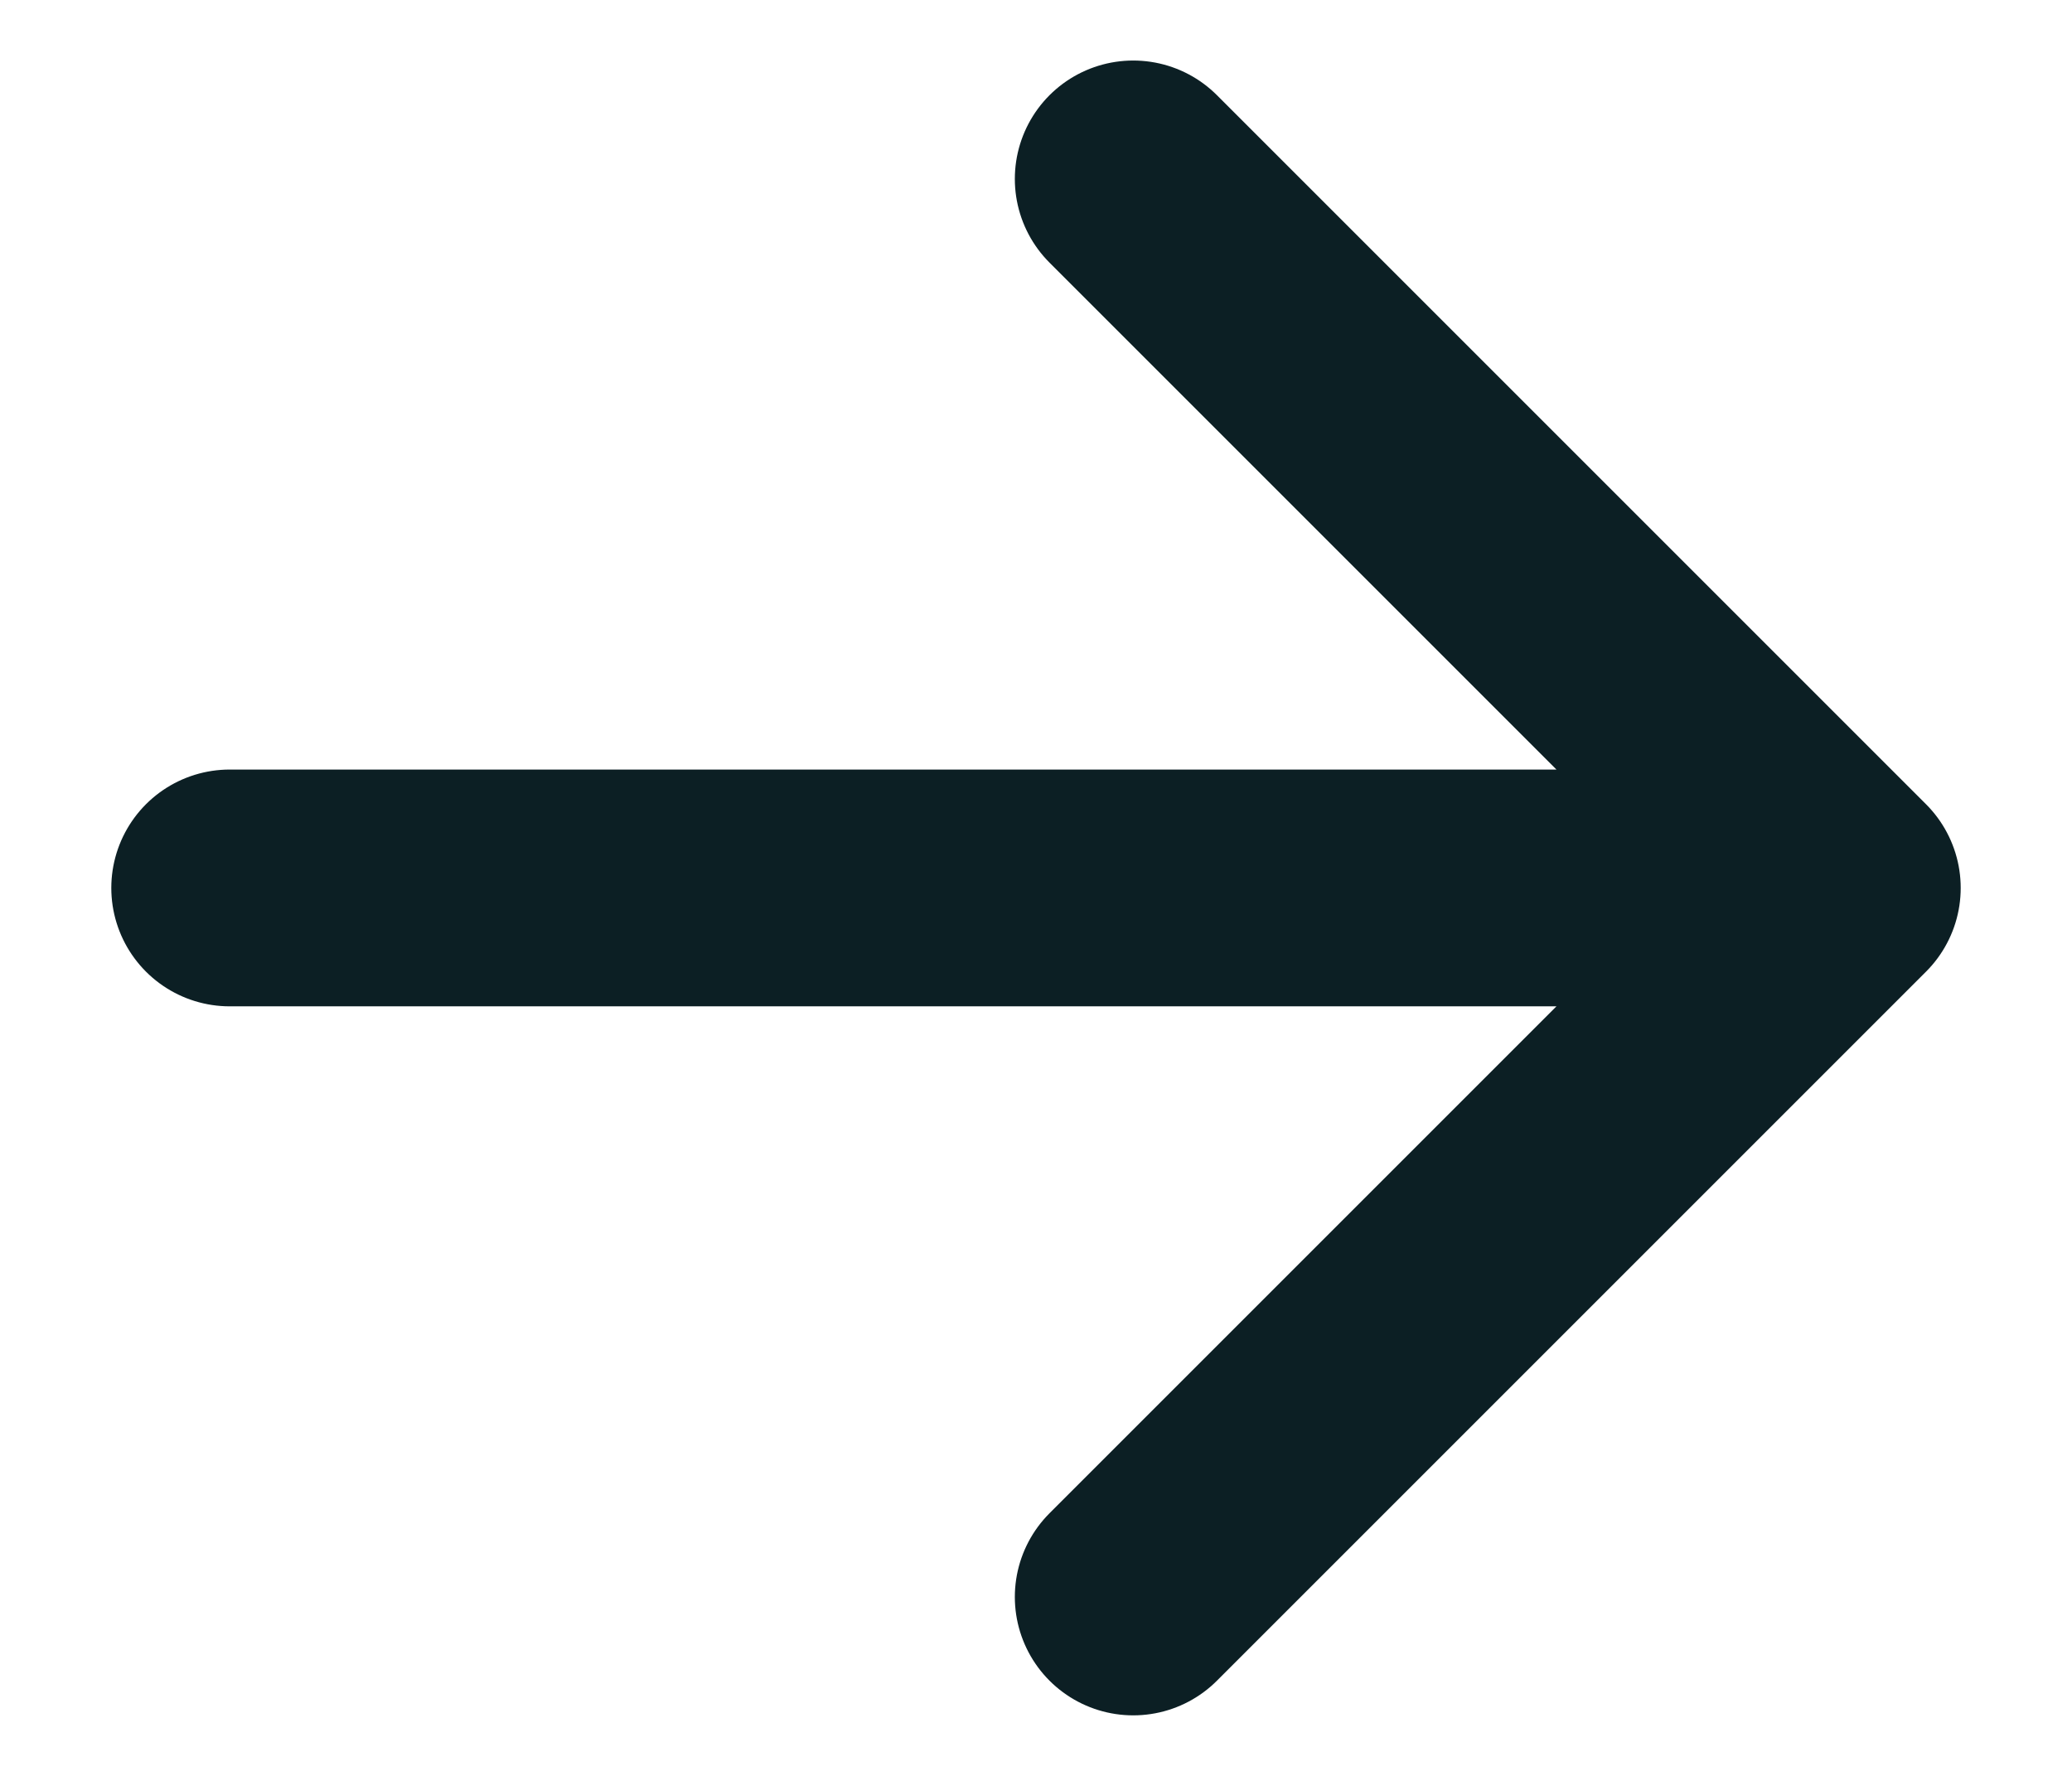
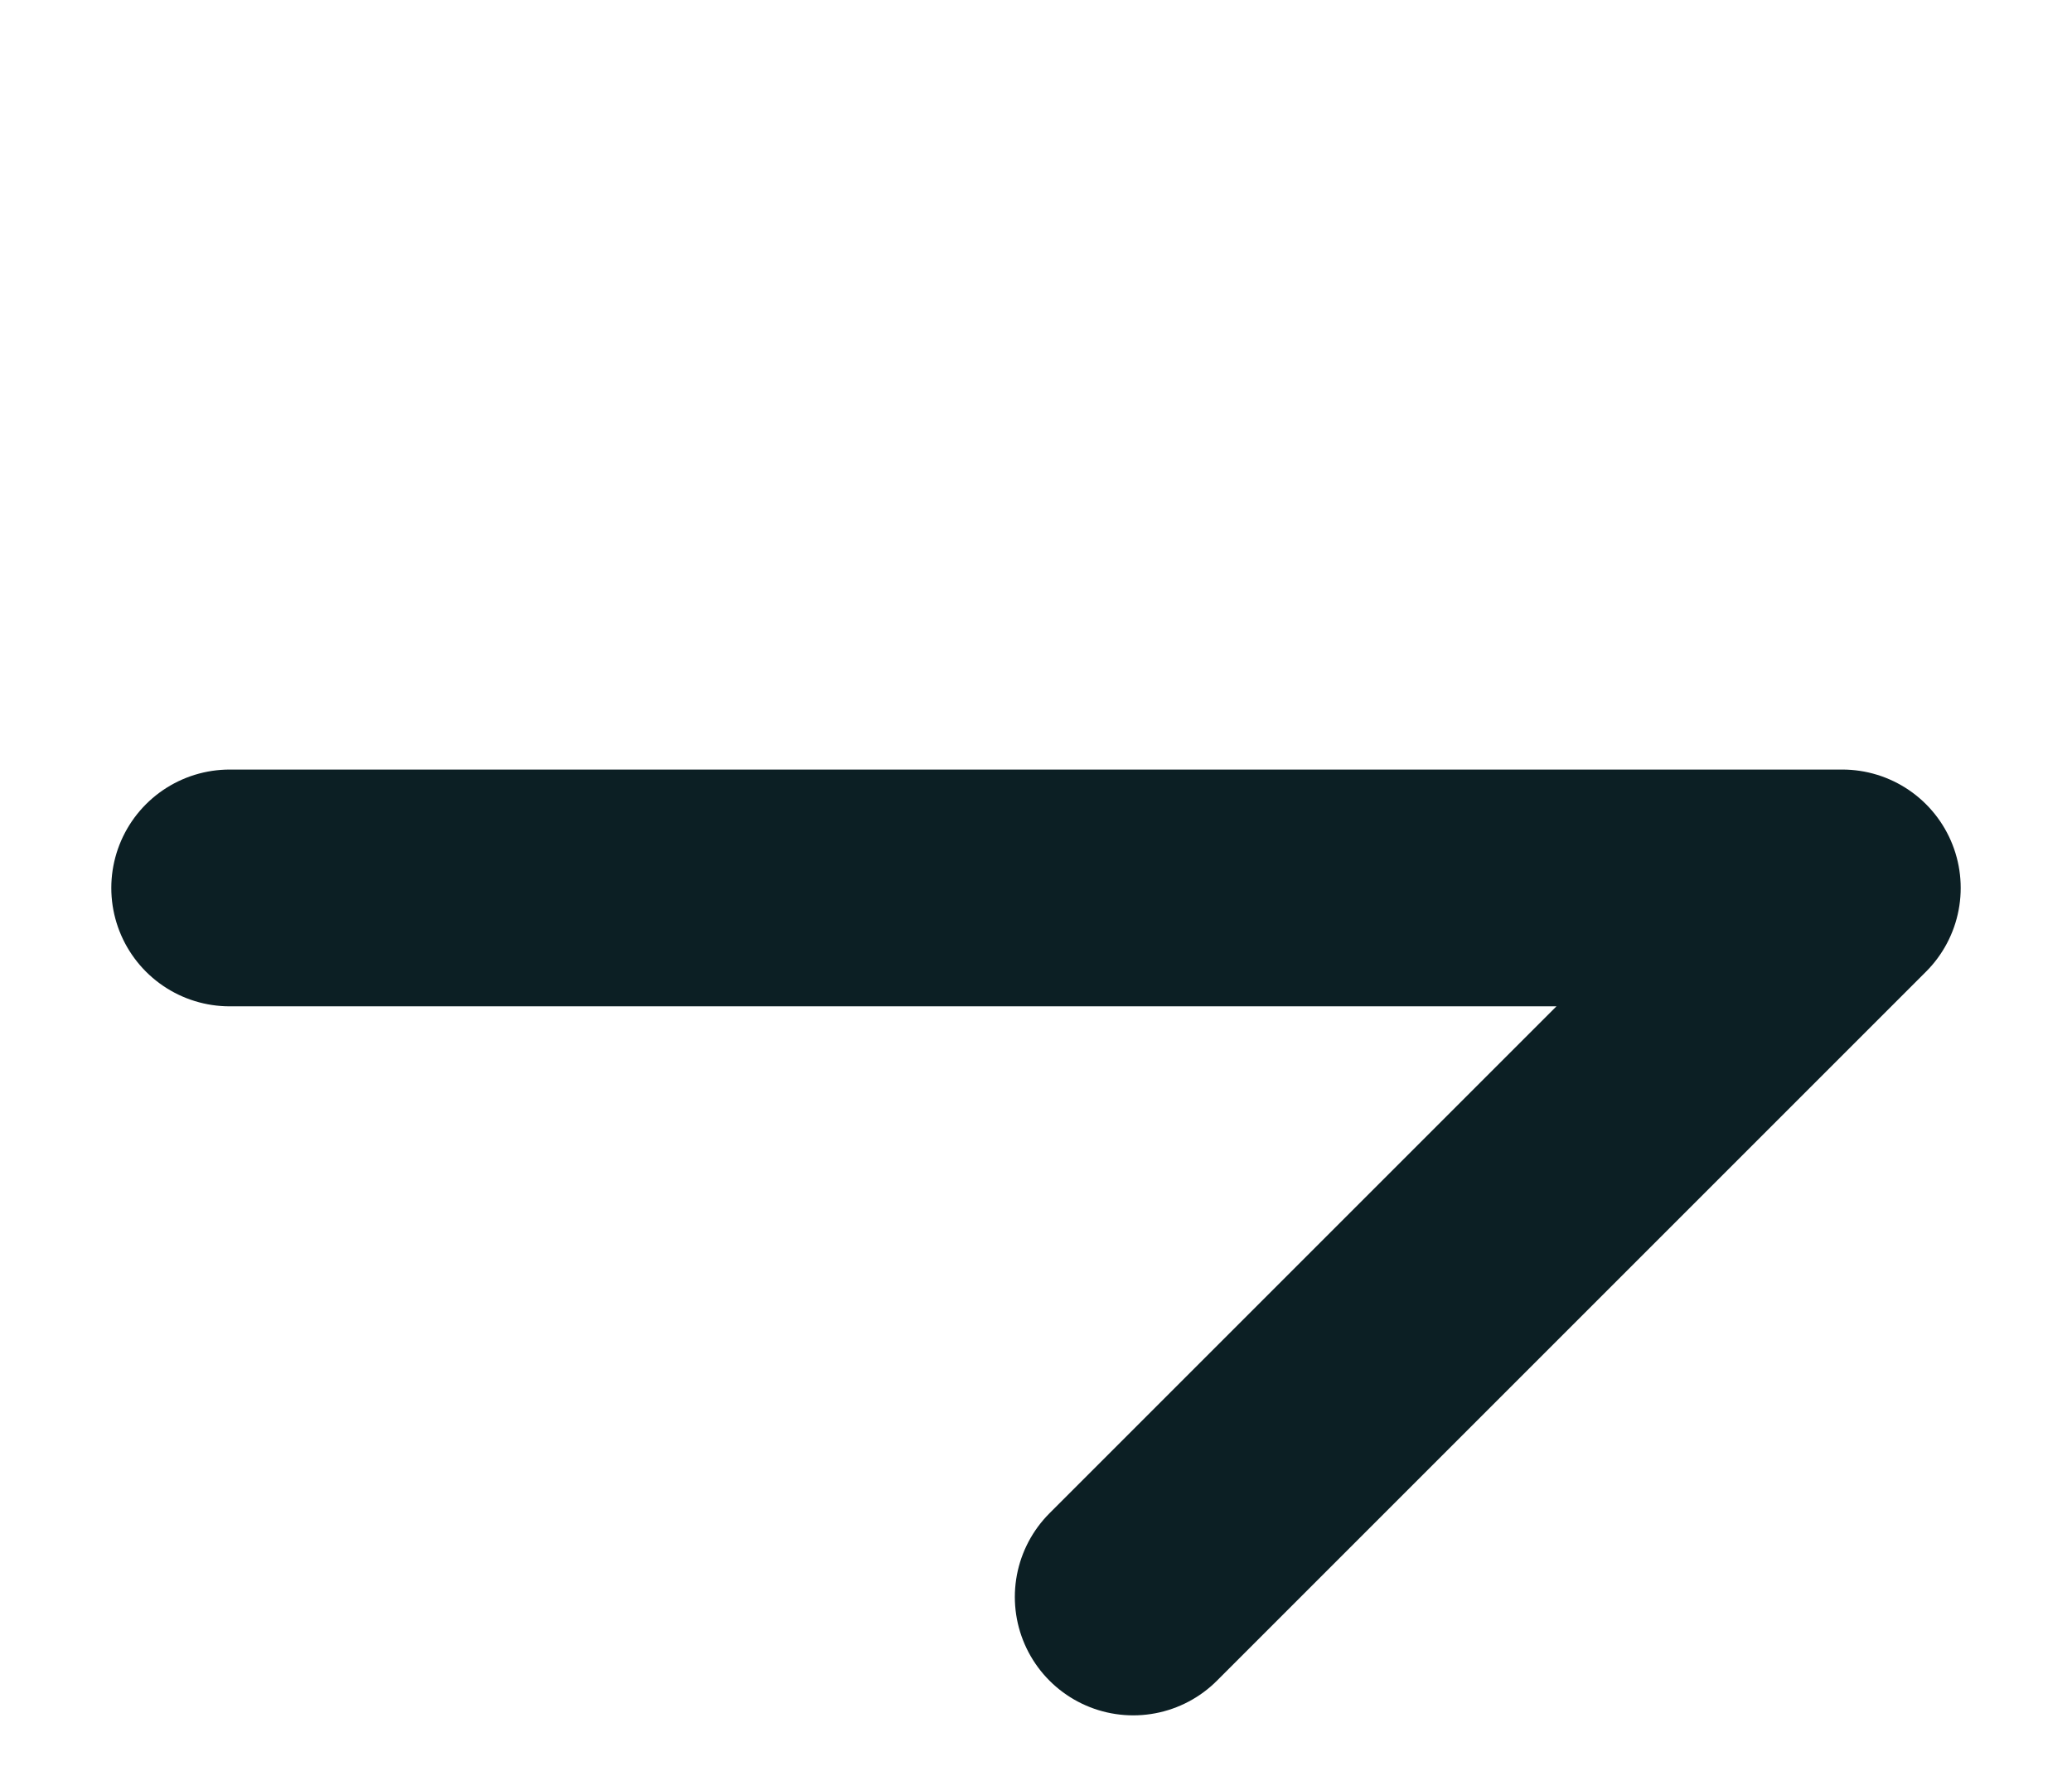
<svg xmlns="http://www.w3.org/2000/svg" width="14" height="12" viewBox="0 0 14 12" fill="none">
-   <path d="M12.448 6L7.657 10.791M12.448 6L7.657 1.209M12.448 6H1.552" stroke="#0C1F24" stroke-width="1.6" stroke-linecap="round" stroke-linejoin="round" />
+   <path d="M12.448 6L7.657 10.791M12.448 6M12.448 6H1.552" stroke="#0C1F24" stroke-width="1.6" stroke-linecap="round" stroke-linejoin="round" />
</svg>